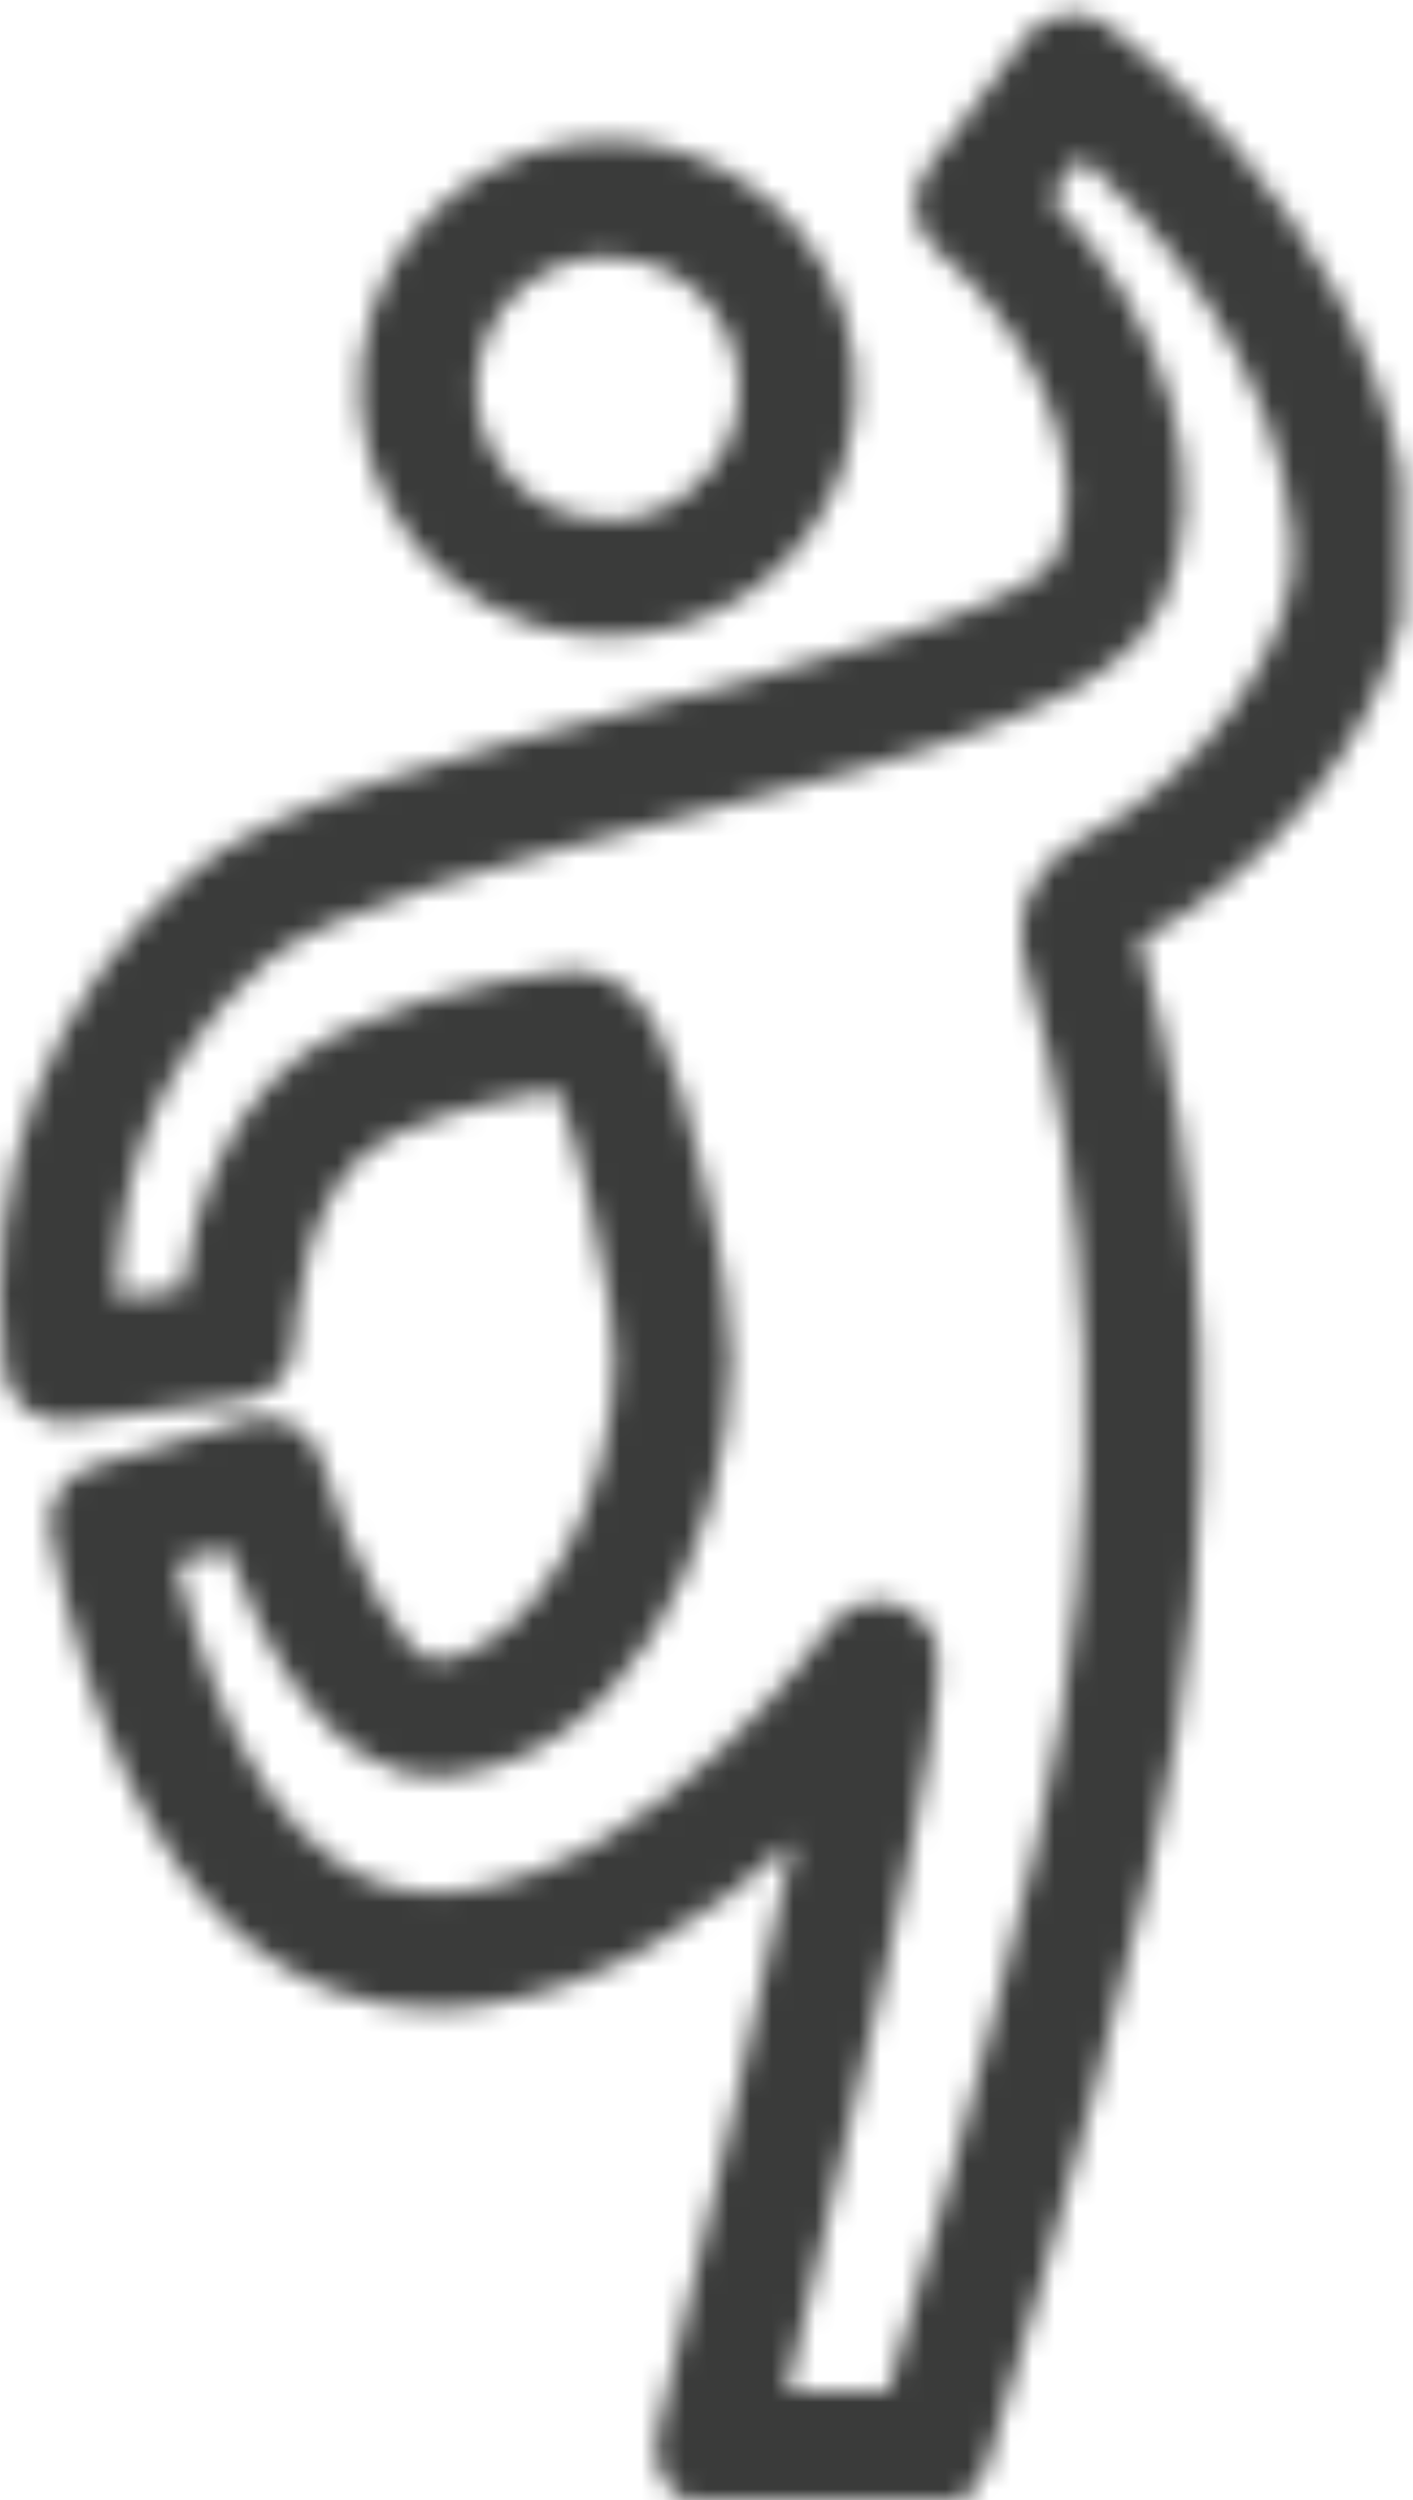
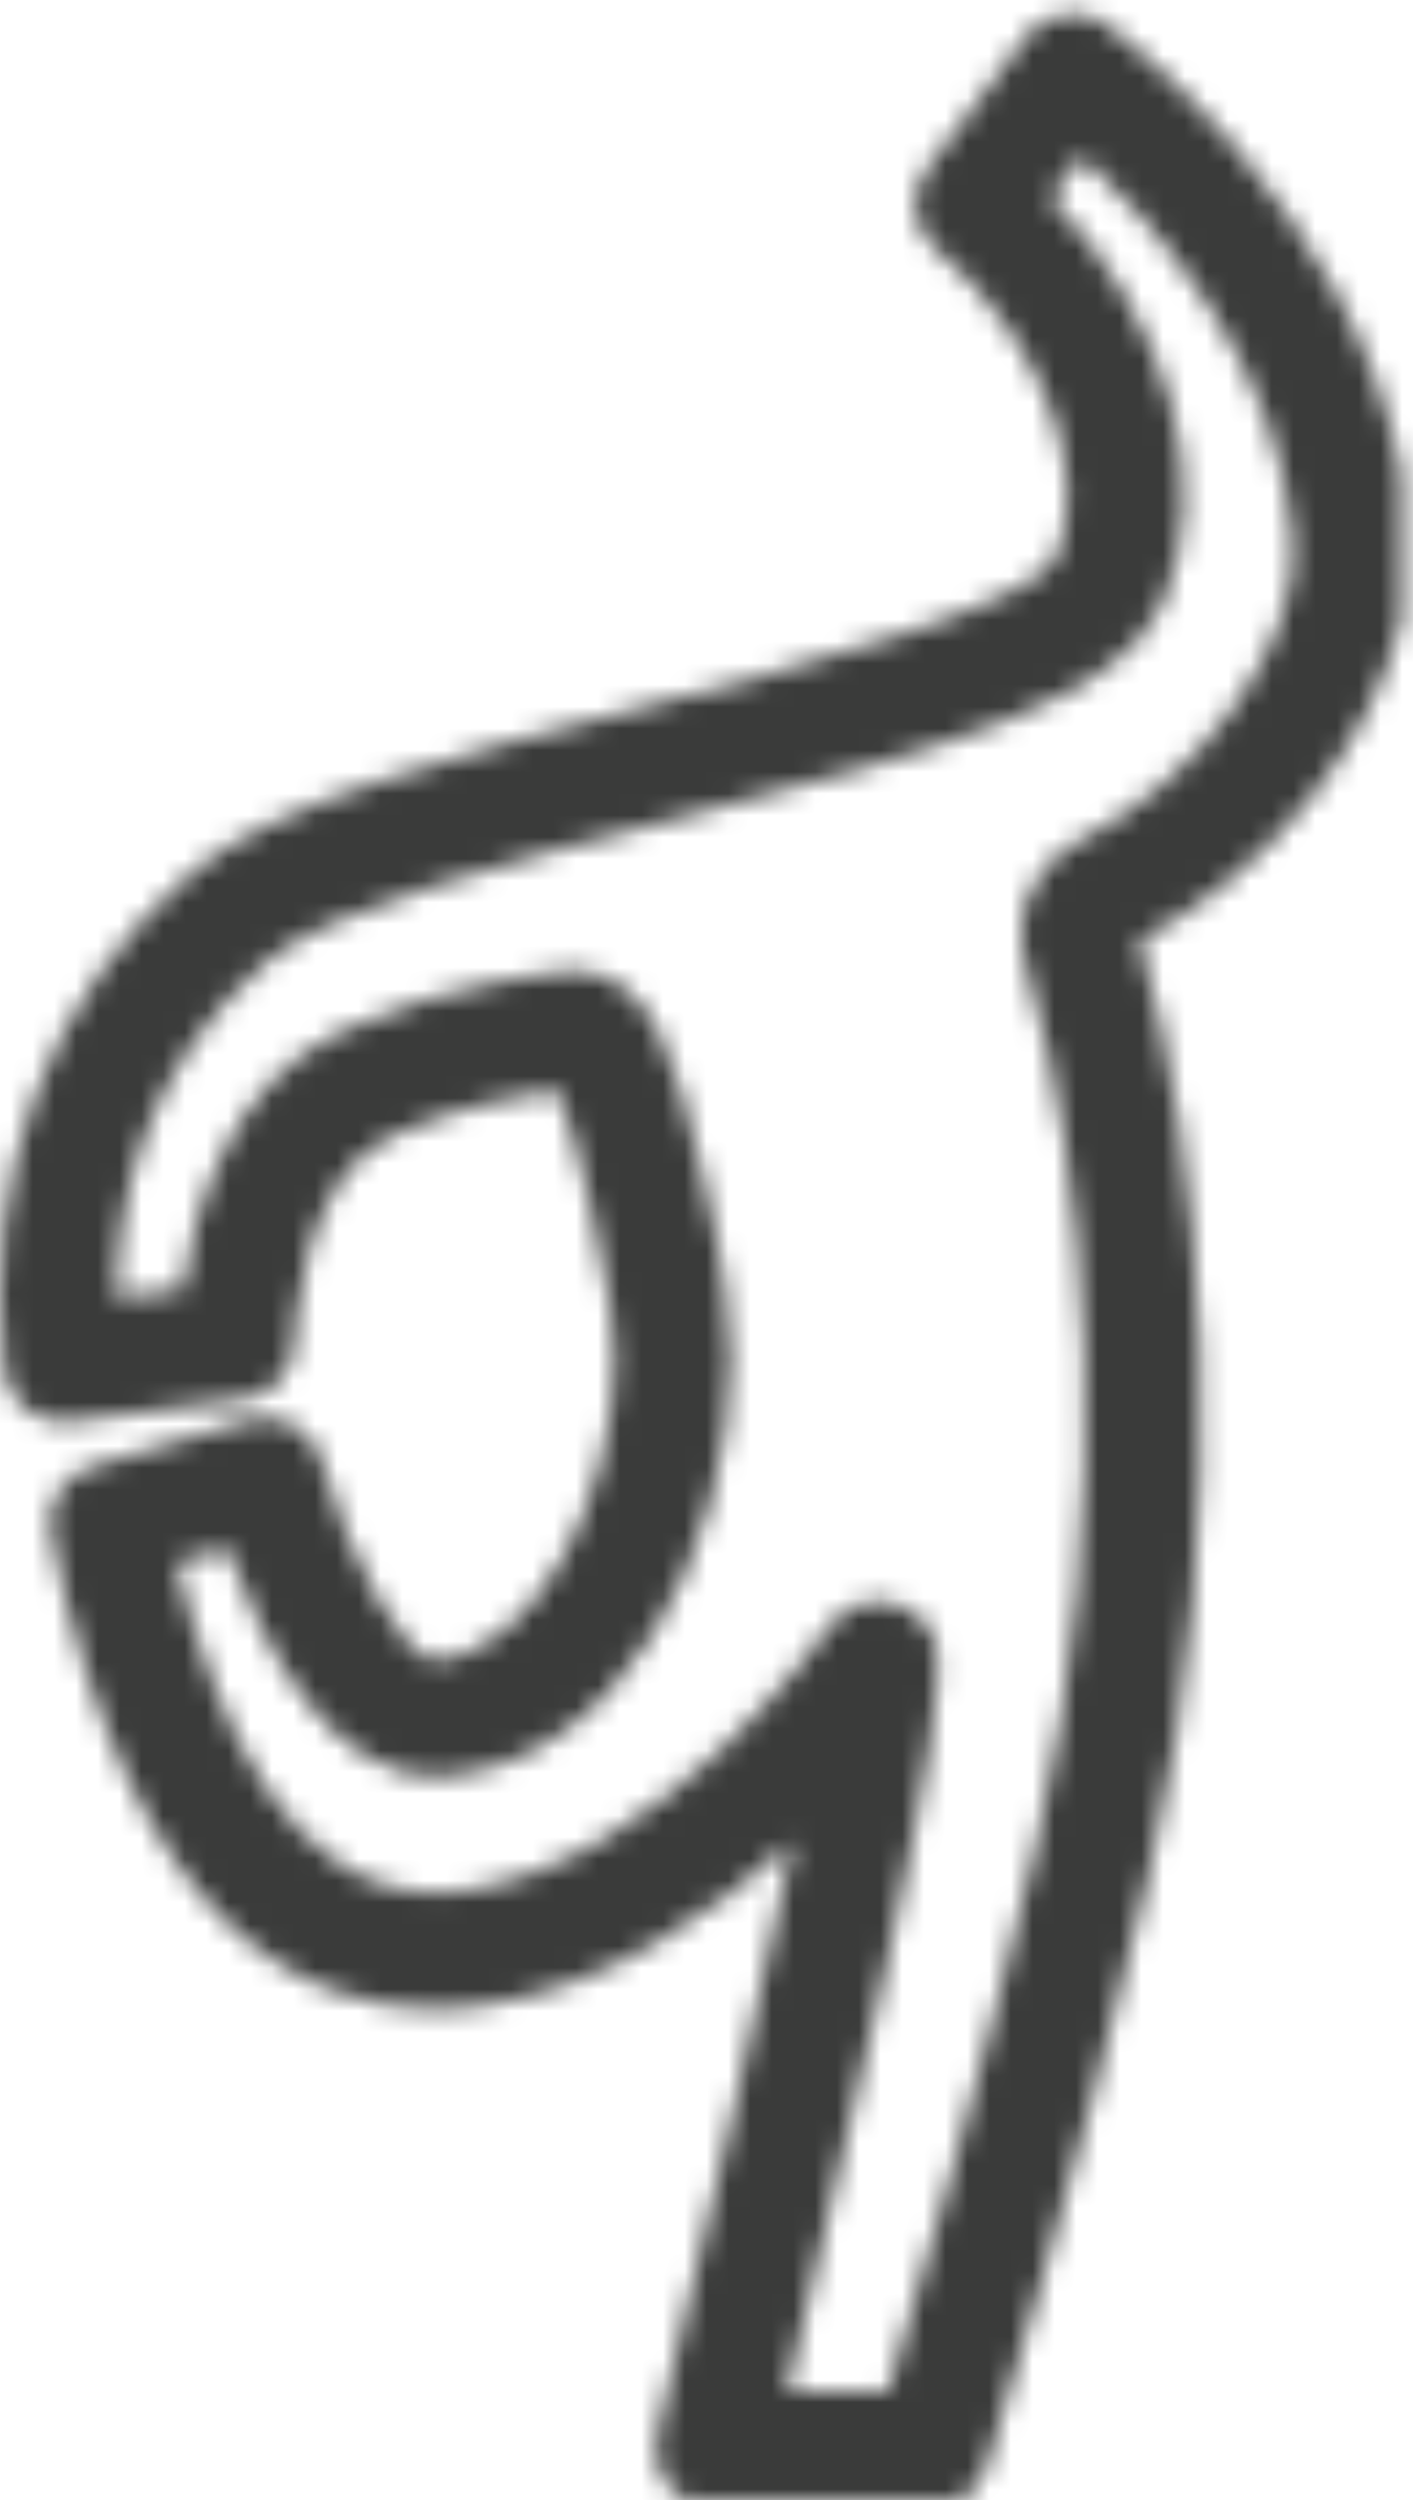
<svg xmlns="http://www.w3.org/2000/svg" xmlns:xlink="http://www.w3.org/1999/xlink" width="65px" height="115px" viewBox="0 0 65 115" version="1.1">
  <title>vermoeidheid</title>
  <desc>Created with Sketch.</desc>
  <defs>
-     <path d="M1.066,8.491 C0.163,11.403 0.449,14.487 1.869,17.181 C3.289,19.879 5.671,21.858 8.583,22.762 C9.682,23.103 10.819,23.275 11.96,23.275 C16.988,23.275 21.366,20.048 22.851,15.241 C24.716,9.235 21.343,2.833 15.334,0.971 C14.238,0.629 13.101,0.457 11.957,0.457 C6.932,0.457 2.551,3.684 1.066,8.491 Z M10.166,17.646 C8.622,17.169 7.358,16.116 6.604,14.689 C5.85,13.255 5.7,11.621 6.178,10.077 C6.968,7.526 9.292,5.81 11.957,5.81 C12.561,5.81 13.162,5.904 13.748,6.083 C16.936,7.071 18.727,10.47 17.738,13.659 C16.949,16.206 14.625,17.922 11.96,17.922 C11.355,17.922 10.751,17.828 10.166,17.646 Z" id="path-1" />
    <path d="M47.2,1.695 L42.627,7.792 C41.782,8.923 41.958,10.516 43.03,11.435 C48.441,16.06 50.092,22.291 48.571,25.638 C47.551,27.877 36.4,30.763 29.738,32.489 C20.878,34.783 12.509,36.951 8.804,40.156 C2.207,45.859 -0.852,53.988 0.205,63.039 C0.286,63.748 0.65,64.397 1.216,64.84 C1.774,65.281 2.49,65.473 3.204,65.385 L11.213,64.359 C12.539,64.189 13.536,63.065 13.549,61.726 C13.549,61.654 13.731,54.206 18.018,52.265 C20.982,50.923 24.063,50.348 25.636,50.127 C26.133,51.245 26.673,53.471 26.926,54.527 L27.125,55.33 C28.09,59.211 28.259,61.521 28.272,62.499 C28.236,68.778 24.7,76.046 19.997,76.371 C18.648,76.371 16.068,71.82 14.791,67.189 C14.602,66.494 14.141,65.906 13.51,65.555 C12.88,65.207 12.139,65.126 11.45,65.33 L4.212,67.472 C2.883,67.865 2.074,69.204 2.346,70.559 C5.947,88.629 13.972,92.422 20.069,92.422 C20.696,92.422 21.34,92.377 21.98,92.289 C27.8,91.512 32.851,88.038 36.478,84.71 C35.012,91.737 32.591,102.254 30.215,112.036 C30.02,112.835 30.202,113.674 30.709,114.321 C30.93,114.6 31.2,114.831 31.502,115 L44.148,115 C44.723,114.675 45.175,114.135 45.383,113.472 C45.425,113.343 49.562,100.183 52.858,86.202 C56.849,69.295 55.27,53.035 52.426,43.276 C58.474,40.078 63.173,34.14 64.487,28.453 L64.487,21.861 C62.251,9.629 51.425,1.51 50.934,1.146 C50.453,0.795 49.897,0.626 49.345,0.626 C48.529,0.626 47.726,0.997 47.2,1.695 Z M12.305,44.205 C15.064,41.823 23.572,39.616 31.08,37.673 C43.654,34.413 51.464,32.197 53.443,27.858 C55.942,22.362 53.797,14.786 48.34,9.099 L49.777,7.181 C52.975,10.145 58.897,16.681 59.485,24.907 C59.819,29.574 55.247,35.921 49.501,38.761 C47.762,39.62 46.423,41.901 47.226,44.592 C49.913,53.591 51.434,68.928 47.648,84.97 C45.123,95.679 42.1,105.9 40.852,109.992 L36.218,109.992 C44.233,76.787 43.537,75.903 42.581,74.69 C42.078,74.043 41.249,73.637 40.427,73.637 C39.884,73.637 38.857,73.803 38.041,74.957 C37.97,75.061 30.524,85.743 21.265,86.985 C20.865,87.04 20.462,87.066 20.069,87.066 C13.38,87.066 9.906,79.299 8.118,71.898 L10.449,71.21 C11.957,75.467 15.22,82.068 20.397,81.71 C28.499,81.145 33.572,71.317 33.624,62.477 C33.605,60.933 33.358,58.219 32.321,54.04 L32.133,53.266 C31.132,49.145 30.098,44.888 26.673,44.663 C26.549,44.654 26.429,44.657 26.305,44.667 C26.088,44.68 20.898,45.08 15.808,47.39 C10.455,49.815 8.869,55.925 8.395,59.321 L5.362,59.711 C5.362,55.324 6.588,49.152 12.305,44.205 Z" id="path-3" />
  </defs>
  <g id="Page-1" stroke="none" stroke-width="1" fill="none" fill-rule="evenodd">
    <g id="vermoeidheid">
      <g id="Group-3" transform="translate(16, 6)">
        <mask id="mask-2" fill="white">
          <use xlink:href="#path-1" />
        </mask>
        <g id="Clip-2" />
-         <polygon id="Fill-1" fill="#3A3B3A" mask="url(#mask-2)" points="-5.535 29.359 29.448 29.359 29.448 -5.627 -5.535 -5.627" />
      </g>
      <g id="Group-6">
        <mask id="mask-4" fill="white">
          <use xlink:href="#path-3" />
        </mask>
        <g id="Clip-5" />
        <polygon id="Fill-4" fill="#3A3B3A" mask="url(#mask-4)" points="-6.084 121.428 70.938 121.428 70.938 -5.461 -6.084 -5.461" />
      </g>
    </g>
  </g>
</svg>